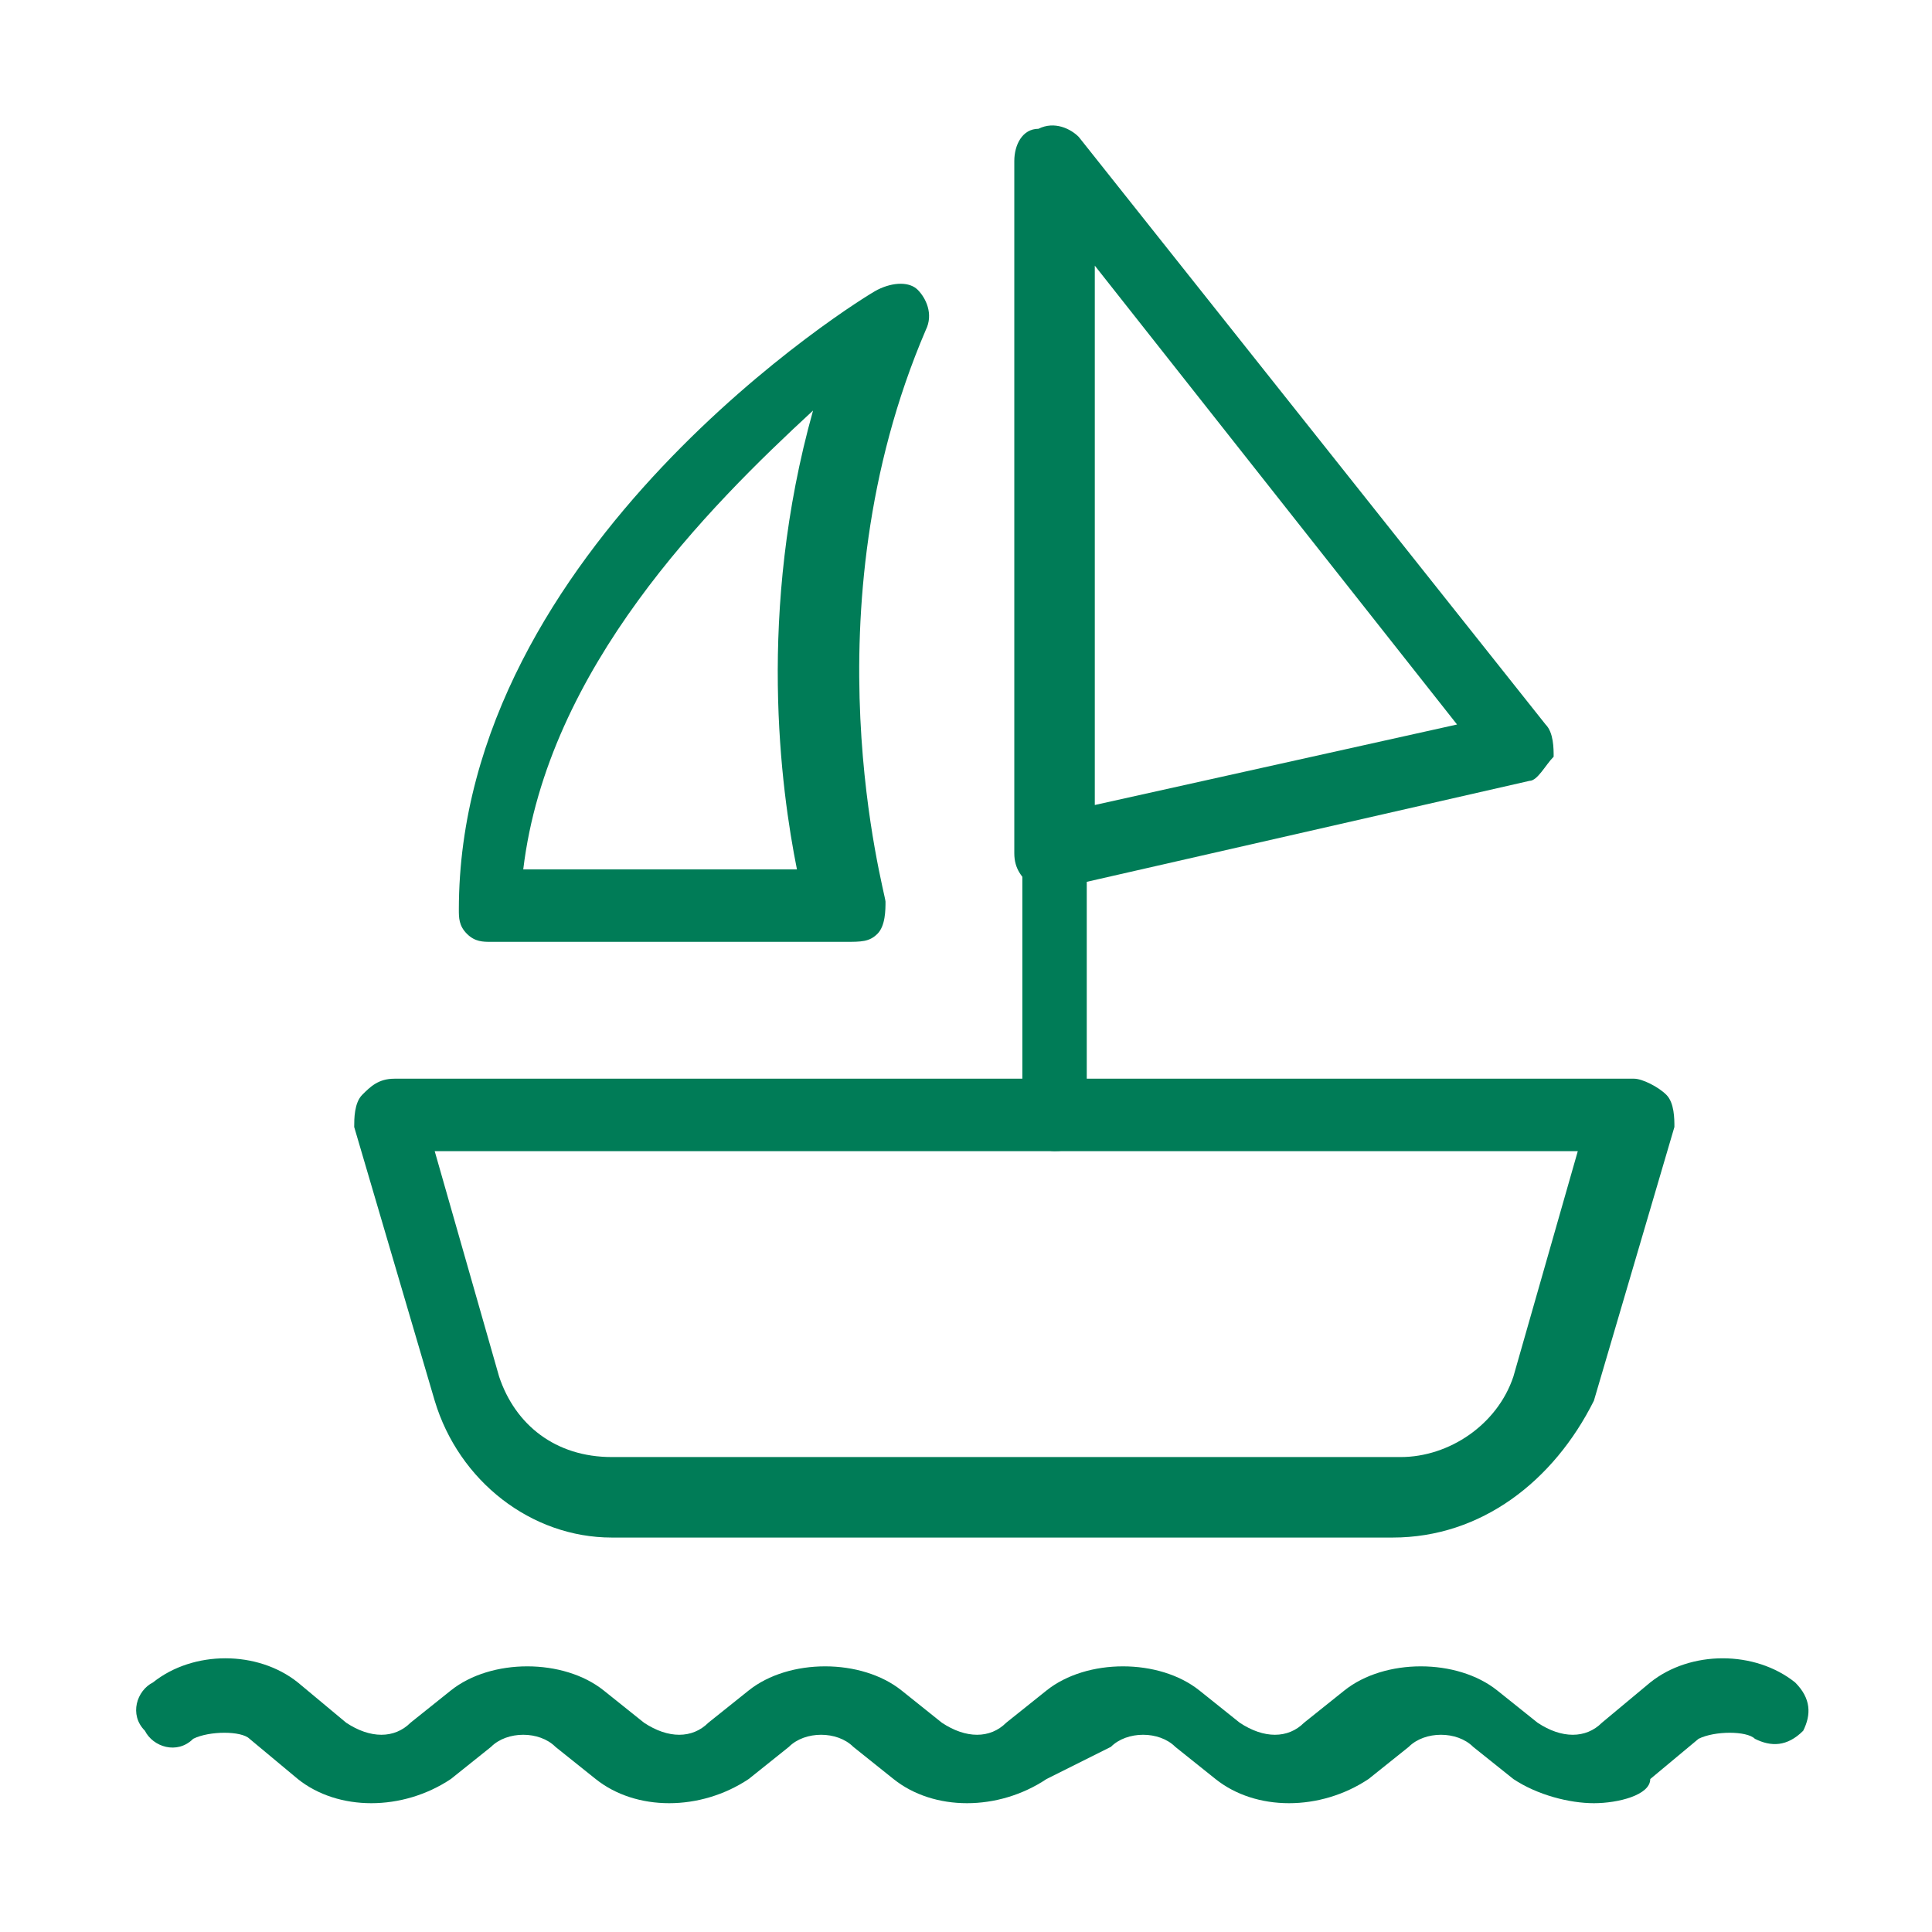
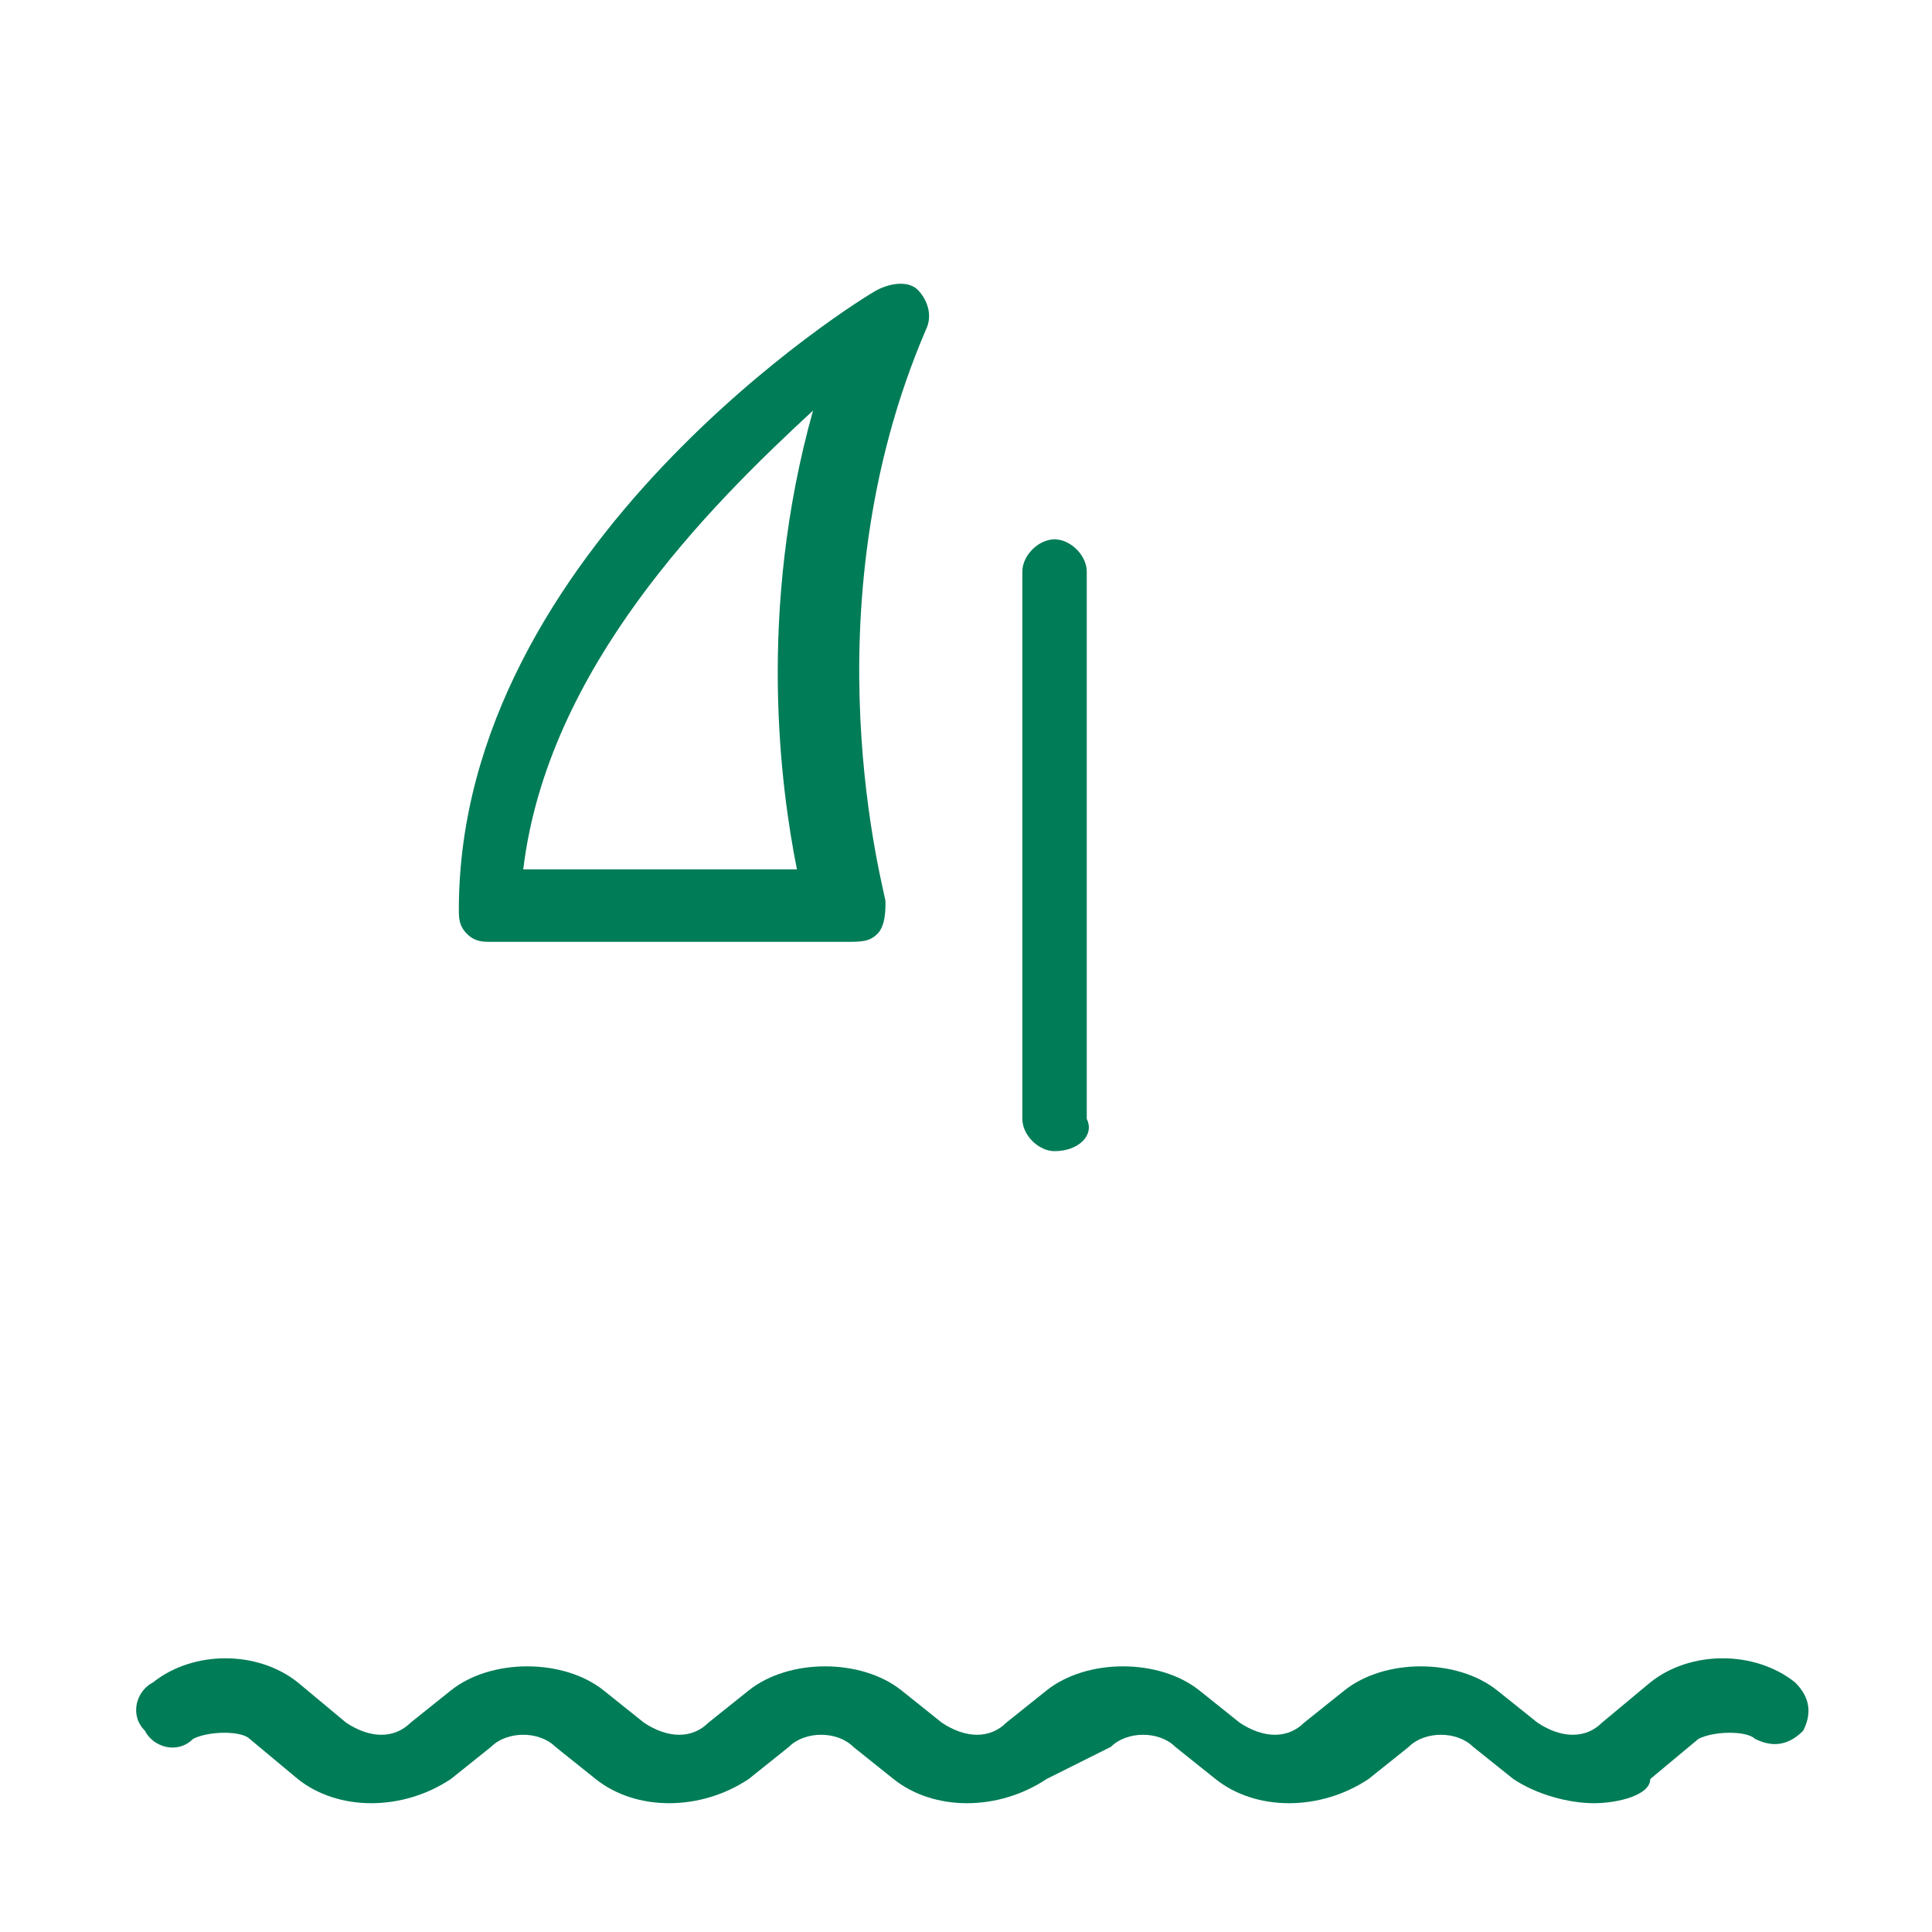
<svg xmlns="http://www.w3.org/2000/svg" version="1.1" id="Layer_2" x="0px" y="0px" viewBox="0 0 24 24" style="enable-background:new 0 0 24 24;" xml:space="preserve">
  <style type="text/css">
	.st0{fill:#007C57;}
</style>
  <g>
    <g>
-       <path class="st0" d="M17.3,19.1H7.6c-1,0-1.9-0.7-2.2-1.7l-1-3.4c0-0.1,0-0.3,0.1-0.4c0.1-0.1,0.2-0.2,0.4-0.2h15.4    c0.1,0,0.3,0.1,0.4,0.2c0.1,0.1,0.1,0.3,0.1,0.4l-1,3.4C19.3,18.4,18.4,19.1,17.3,19.1z M5.4,14.3l0.8,2.8c0.2,0.6,0.7,1,1.4,1    h9.8c0.6,0,1.2-0.4,1.4-1l0.8-2.8H5.4z" />
-     </g>
+       </g>
    <g>
      <g>
        <path class="st0" d="M10.5,11.7H6.1c-0.1,0-0.2,0-0.3-0.1c-0.1-0.1-0.1-0.2-0.1-0.3c0-4.5,5-7.6,5.2-7.7s0.4-0.1,0.5,0     s0.2,0.3,0.1,0.5c-1.5,3.5-0.5,7-0.5,7.1c0,0.1,0,0.3-0.1,0.4C10.8,11.7,10.7,11.7,10.5,11.7z M6.5,10.8h3.4     c-0.2-1-0.5-3.2,0.2-5.7C8.8,6.3,6.8,8.3,6.5,10.8z" />
      </g>
      <g>
-         <path class="st0" d="M13.1,11.1c-0.1,0-0.2,0-0.3-0.1s-0.2-0.2-0.2-0.4V2c0-0.2,0.1-0.4,0.3-0.4c0.2-0.1,0.4,0,0.5,0.1L19.2,9     c0.1,0.1,0.1,0.3,0.1,0.4c-0.1,0.1-0.2,0.3-0.3,0.3L13.3,11C13.2,11.1,13.2,11.1,13.1,11.1z M13.6,3.3V10l4.5-1L13.6,3.3z" />
-       </g>
+         </g>
      <g>
        <path class="st0" d="M13.1,14.3c-0.2,0-0.4-0.2-0.4-0.4V7.1c0-0.2,0.2-0.4,0.4-0.4s0.4,0.2,0.4,0.4v6.8     C13.6,14.1,13.4,14.3,13.1,14.3z" />
      </g>
    </g>
    <g>
      <path class="st0" d="M19.8,22.4c-0.3,0-0.7-0.1-1-0.3l-0.5-0.4c-0.2-0.2-0.6-0.2-0.8,0L17,22.1c-0.6,0.4-1.4,0.4-1.9,0l-0.5-0.4    c-0.2-0.2-0.6-0.2-0.8,0L13,22.1c-0.6,0.4-1.4,0.4-1.9,0l-0.5-0.4c-0.2-0.2-0.6-0.2-0.8,0l-0.5,0.4c-0.6,0.4-1.4,0.4-1.9,0    l-0.5-0.4c-0.2-0.2-0.6-0.2-0.8,0l-0.5,0.4c-0.6,0.4-1.4,0.4-1.9,0l-0.6-0.5c-0.1-0.1-0.5-0.1-0.7,0c-0.2,0.2-0.5,0.1-0.6-0.1    c-0.2-0.2-0.1-0.5,0.1-0.6c0.5-0.4,1.3-0.4,1.8,0l0.6,0.5c0.3,0.2,0.6,0.2,0.8,0L5.6,21c0.5-0.4,1.4-0.4,1.9,0L8,21.4    c0.3,0.2,0.6,0.2,0.8,0L9.3,21c0.5-0.4,1.4-0.4,1.9,0l0.5,0.4c0.3,0.2,0.6,0.2,0.8,0L13,21c0.5-0.4,1.4-0.4,1.9,0l0.5,0.4    c0.3,0.2,0.6,0.2,0.8,0l0.5-0.4c0.5-0.4,1.4-0.4,1.9,0l0.5,0.4c0.3,0.2,0.6,0.2,0.8,0l0.6-0.5c0.5-0.4,1.3-0.4,1.8,0    c0.2,0.2,0.2,0.4,0.1,0.6c-0.2,0.2-0.4,0.2-0.6,0.1c-0.1-0.1-0.5-0.1-0.7,0l-0.6,0.5C20.5,22.3,20.1,22.4,19.8,22.4z" />
    </g>
  </g>
</svg>